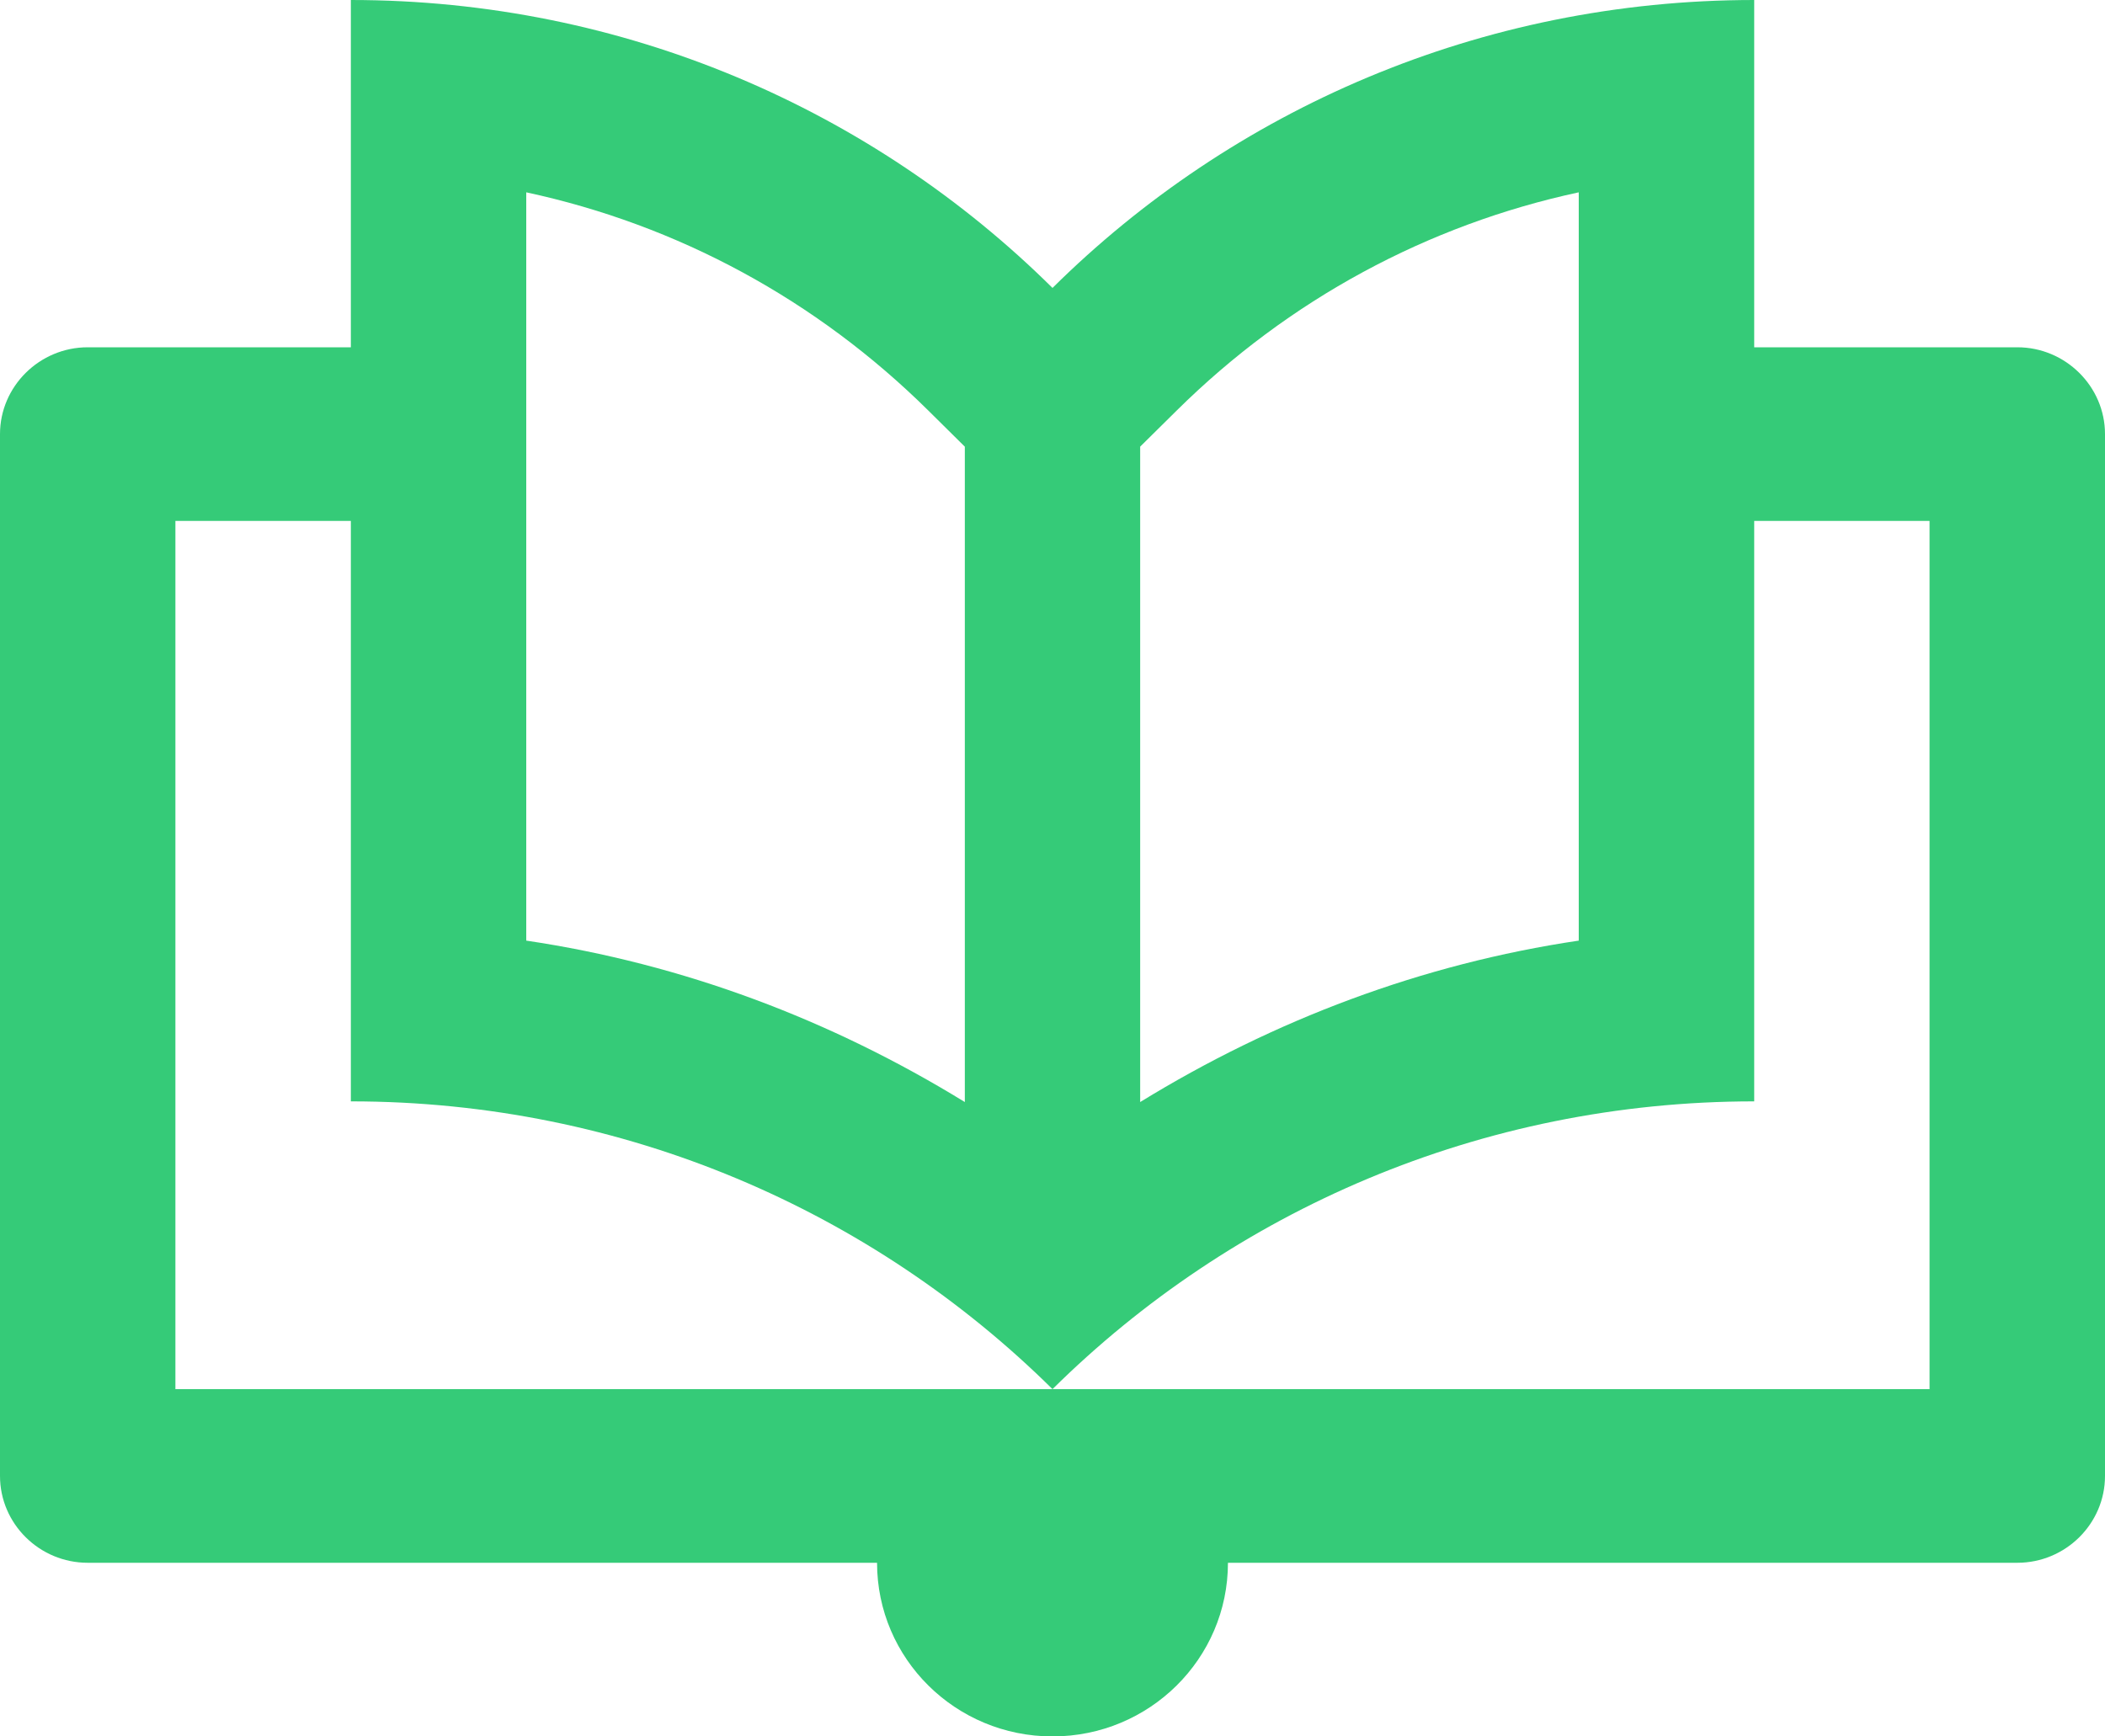
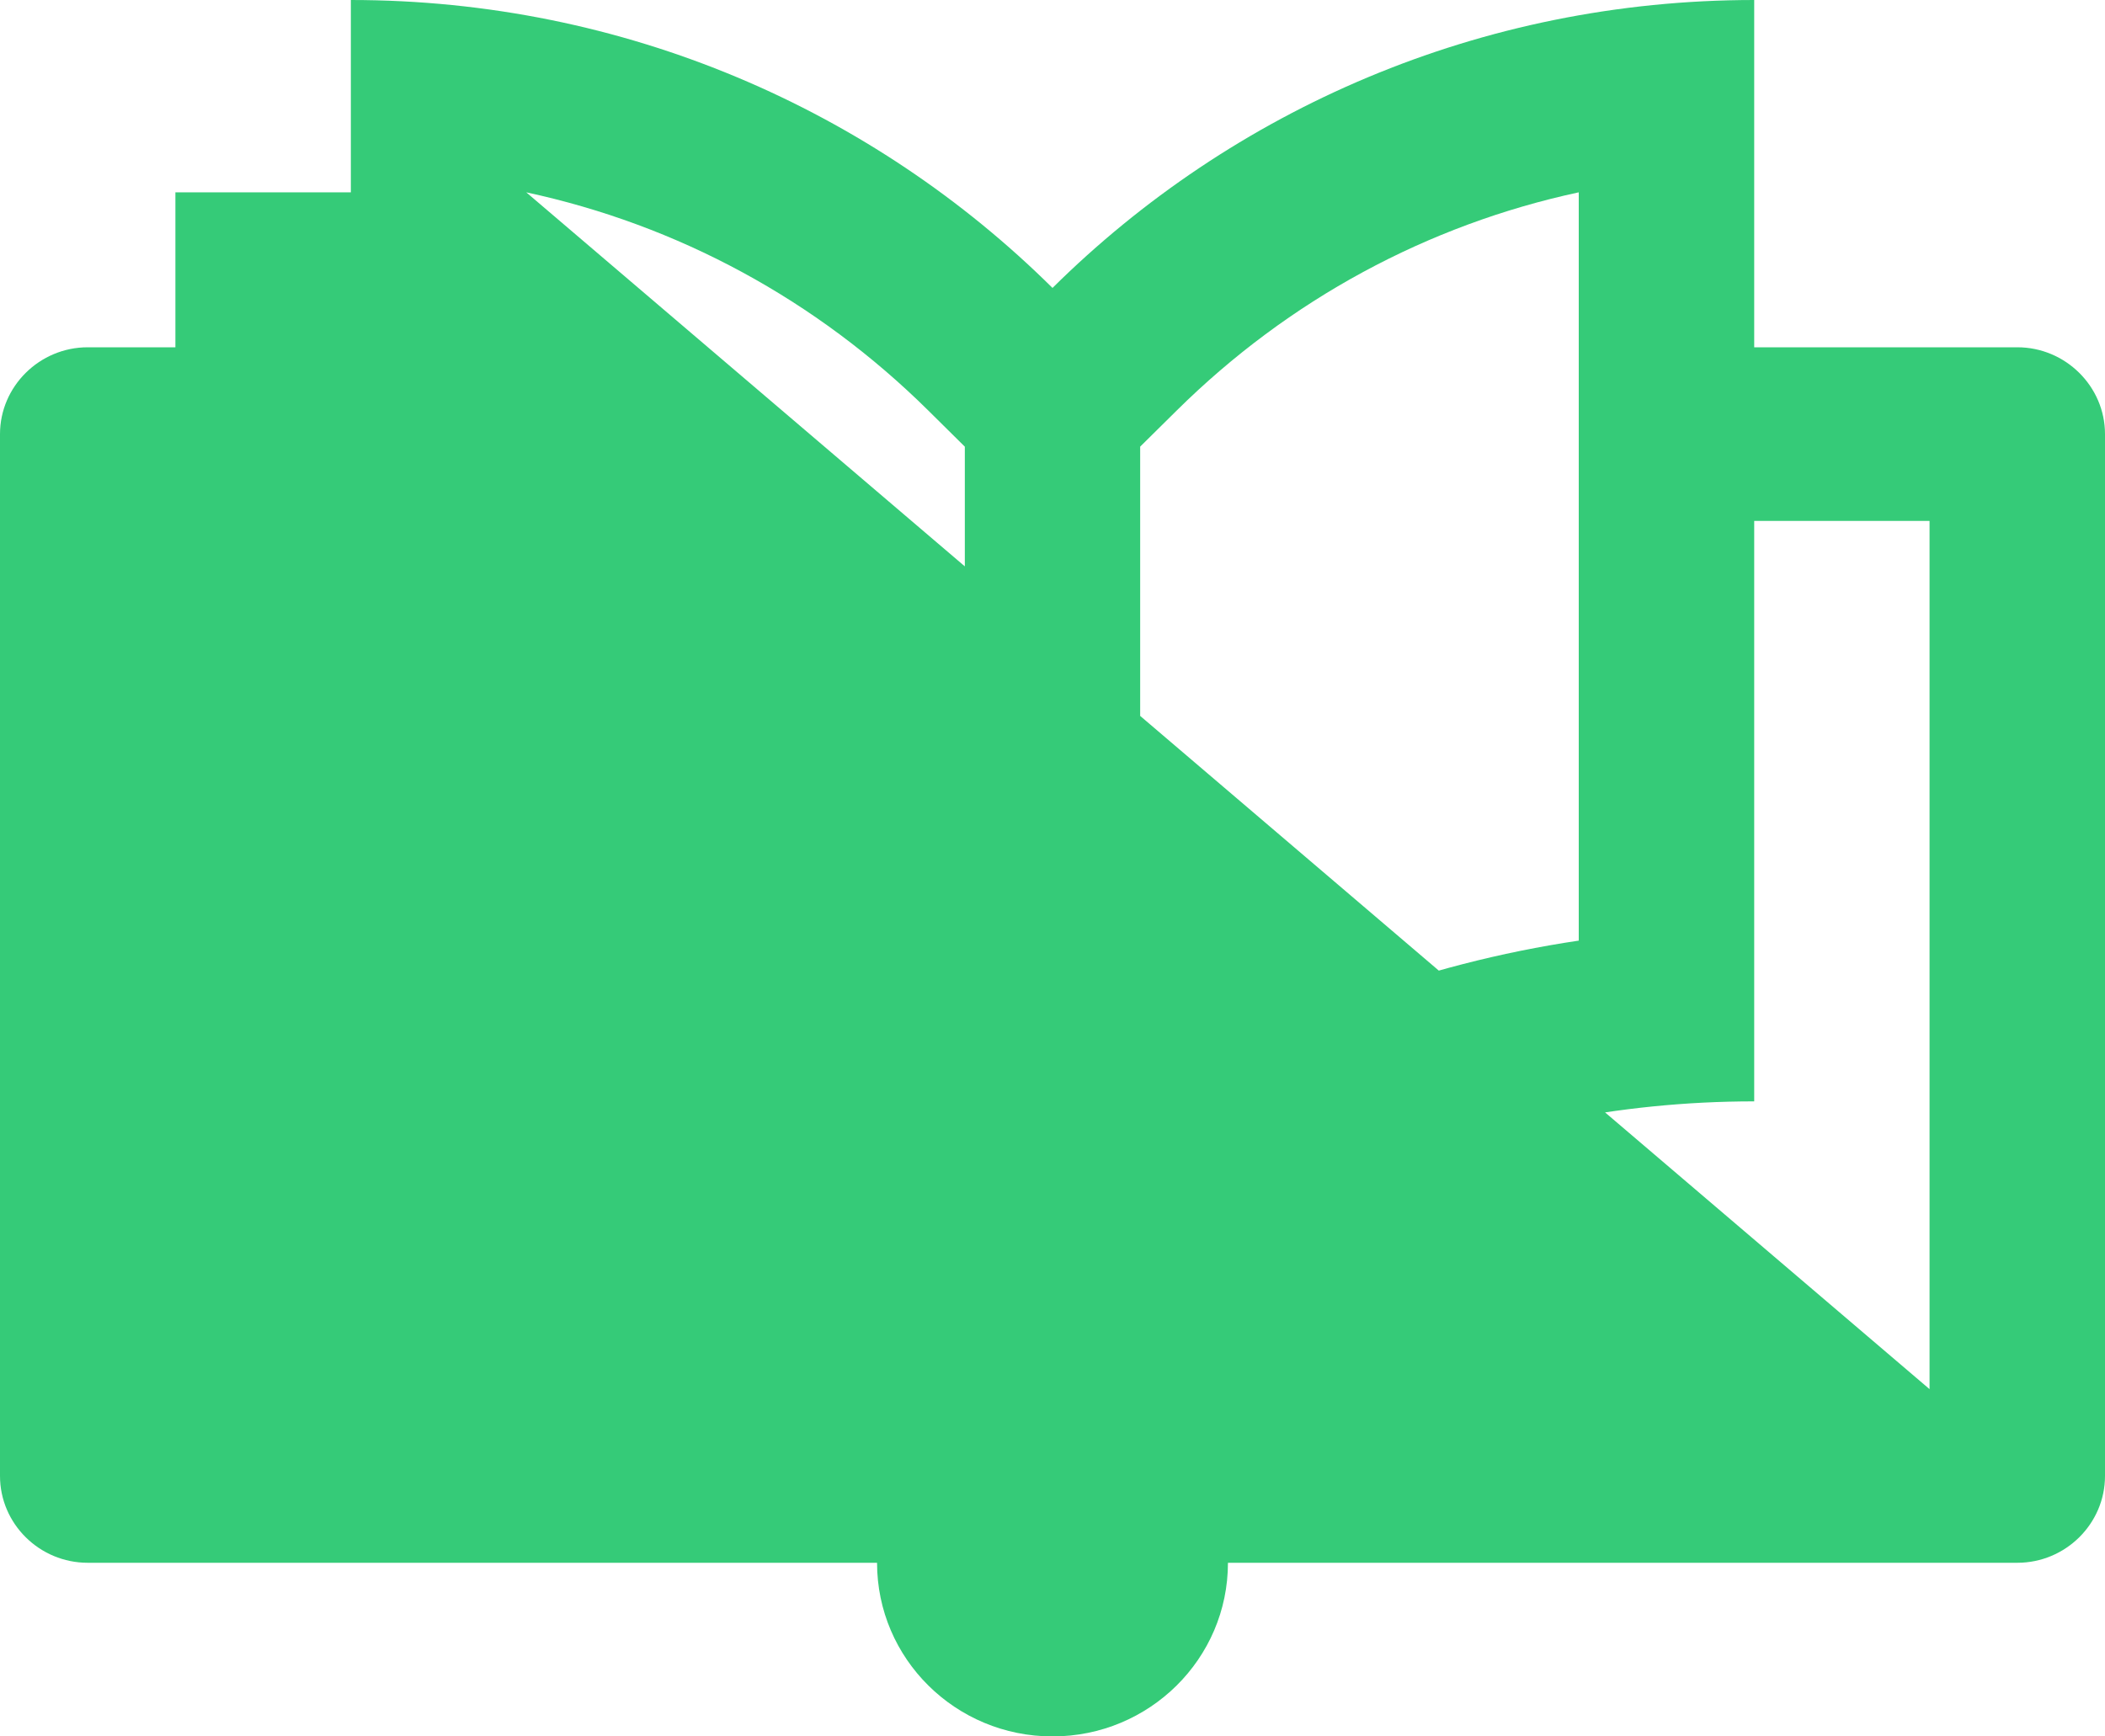
<svg xmlns="http://www.w3.org/2000/svg" width="40" height="33" viewBox="0 0 40 33" fill="none">
-   <path d="M38.334 6.6H33.334V0C28.128 0 23.413 2.091 20 5.472C16.587 2.091 11.871 0 6.667 0V6.6H1.667C0.75 6.6 0 7.344 0 8.25V28.05C0 28.959 0.75 29.7 1.667 29.7H16.666C16.666 31.524 18.159 33 20 33C21.841 33 23.334 31.524 23.334 29.7H38.334C39.249 29.7 40 28.959 40 28.05V8.25C40 7.344 39.249 6.6 38.334 6.6ZM21.666 8.488L22.357 7.805C24.488 5.695 27.128 4.273 30 3.655V17.876C27.023 18.318 24.209 19.381 21.666 20.944V8.488ZM10 3.655C12.874 4.273 15.512 5.695 17.643 7.805L18.334 8.489V20.944C15.791 19.381 12.979 18.318 10 17.876V3.655ZM36.666 26.4H3.333V9.9H6.667V20.931C11.871 20.931 16.587 23.023 20 26.4C23.413 23.023 28.128 20.931 33.334 20.931V9.9H36.666V26.4Z" fill="#35CB78" />
+   <path d="M38.334 6.6H33.334V0C28.128 0 23.413 2.091 20 5.472C16.587 2.091 11.871 0 6.667 0V6.6H1.667C0.75 6.6 0 7.344 0 8.25V28.05C0 28.959 0.75 29.7 1.667 29.7H16.666C16.666 31.524 18.159 33 20 33C21.841 33 23.334 31.524 23.334 29.7H38.334C39.249 29.7 40 28.959 40 28.05V8.25C40 7.344 39.249 6.6 38.334 6.6ZM21.666 8.488L22.357 7.805C24.488 5.695 27.128 4.273 30 3.655V17.876C27.023 18.318 24.209 19.381 21.666 20.944V8.488ZM10 3.655C12.874 4.273 15.512 5.695 17.643 7.805L18.334 8.489V20.944C15.791 19.381 12.979 18.318 10 17.876V3.655ZH3.333V9.9H6.667V20.931C11.871 20.931 16.587 23.023 20 26.4C23.413 23.023 28.128 20.931 33.334 20.931V9.9H36.666V26.4Z" fill="#35CB78" />
</svg>